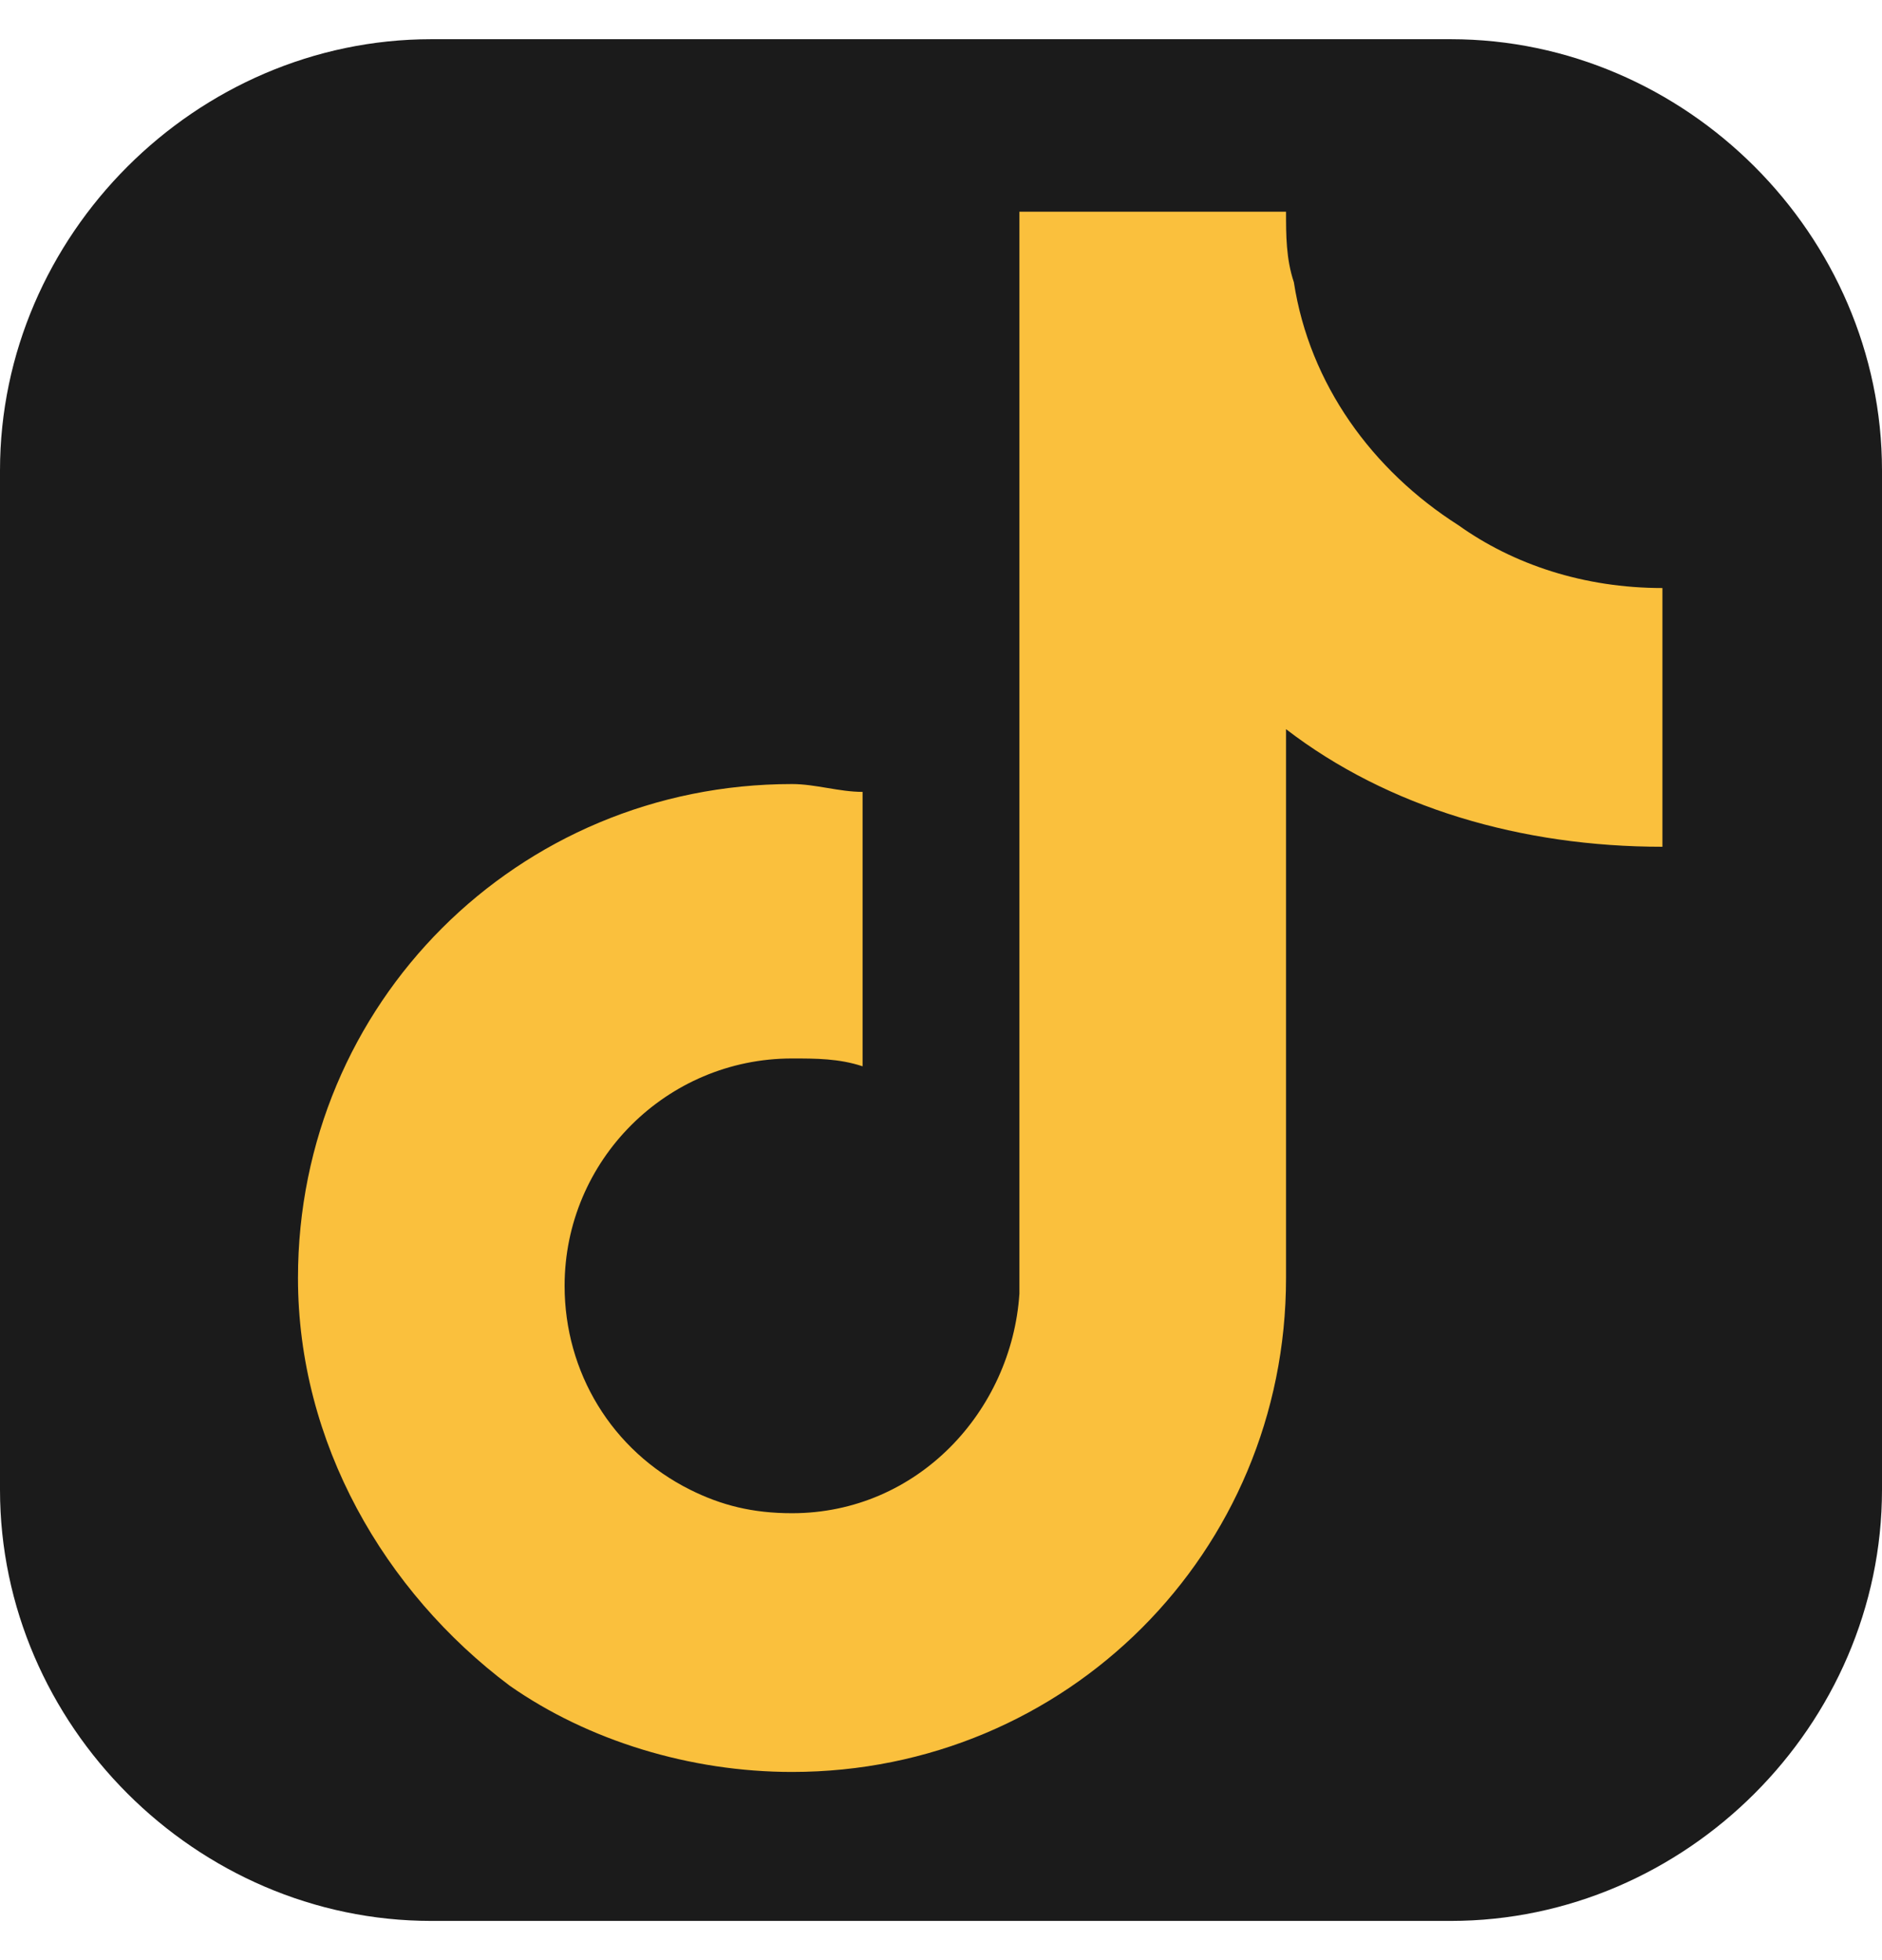
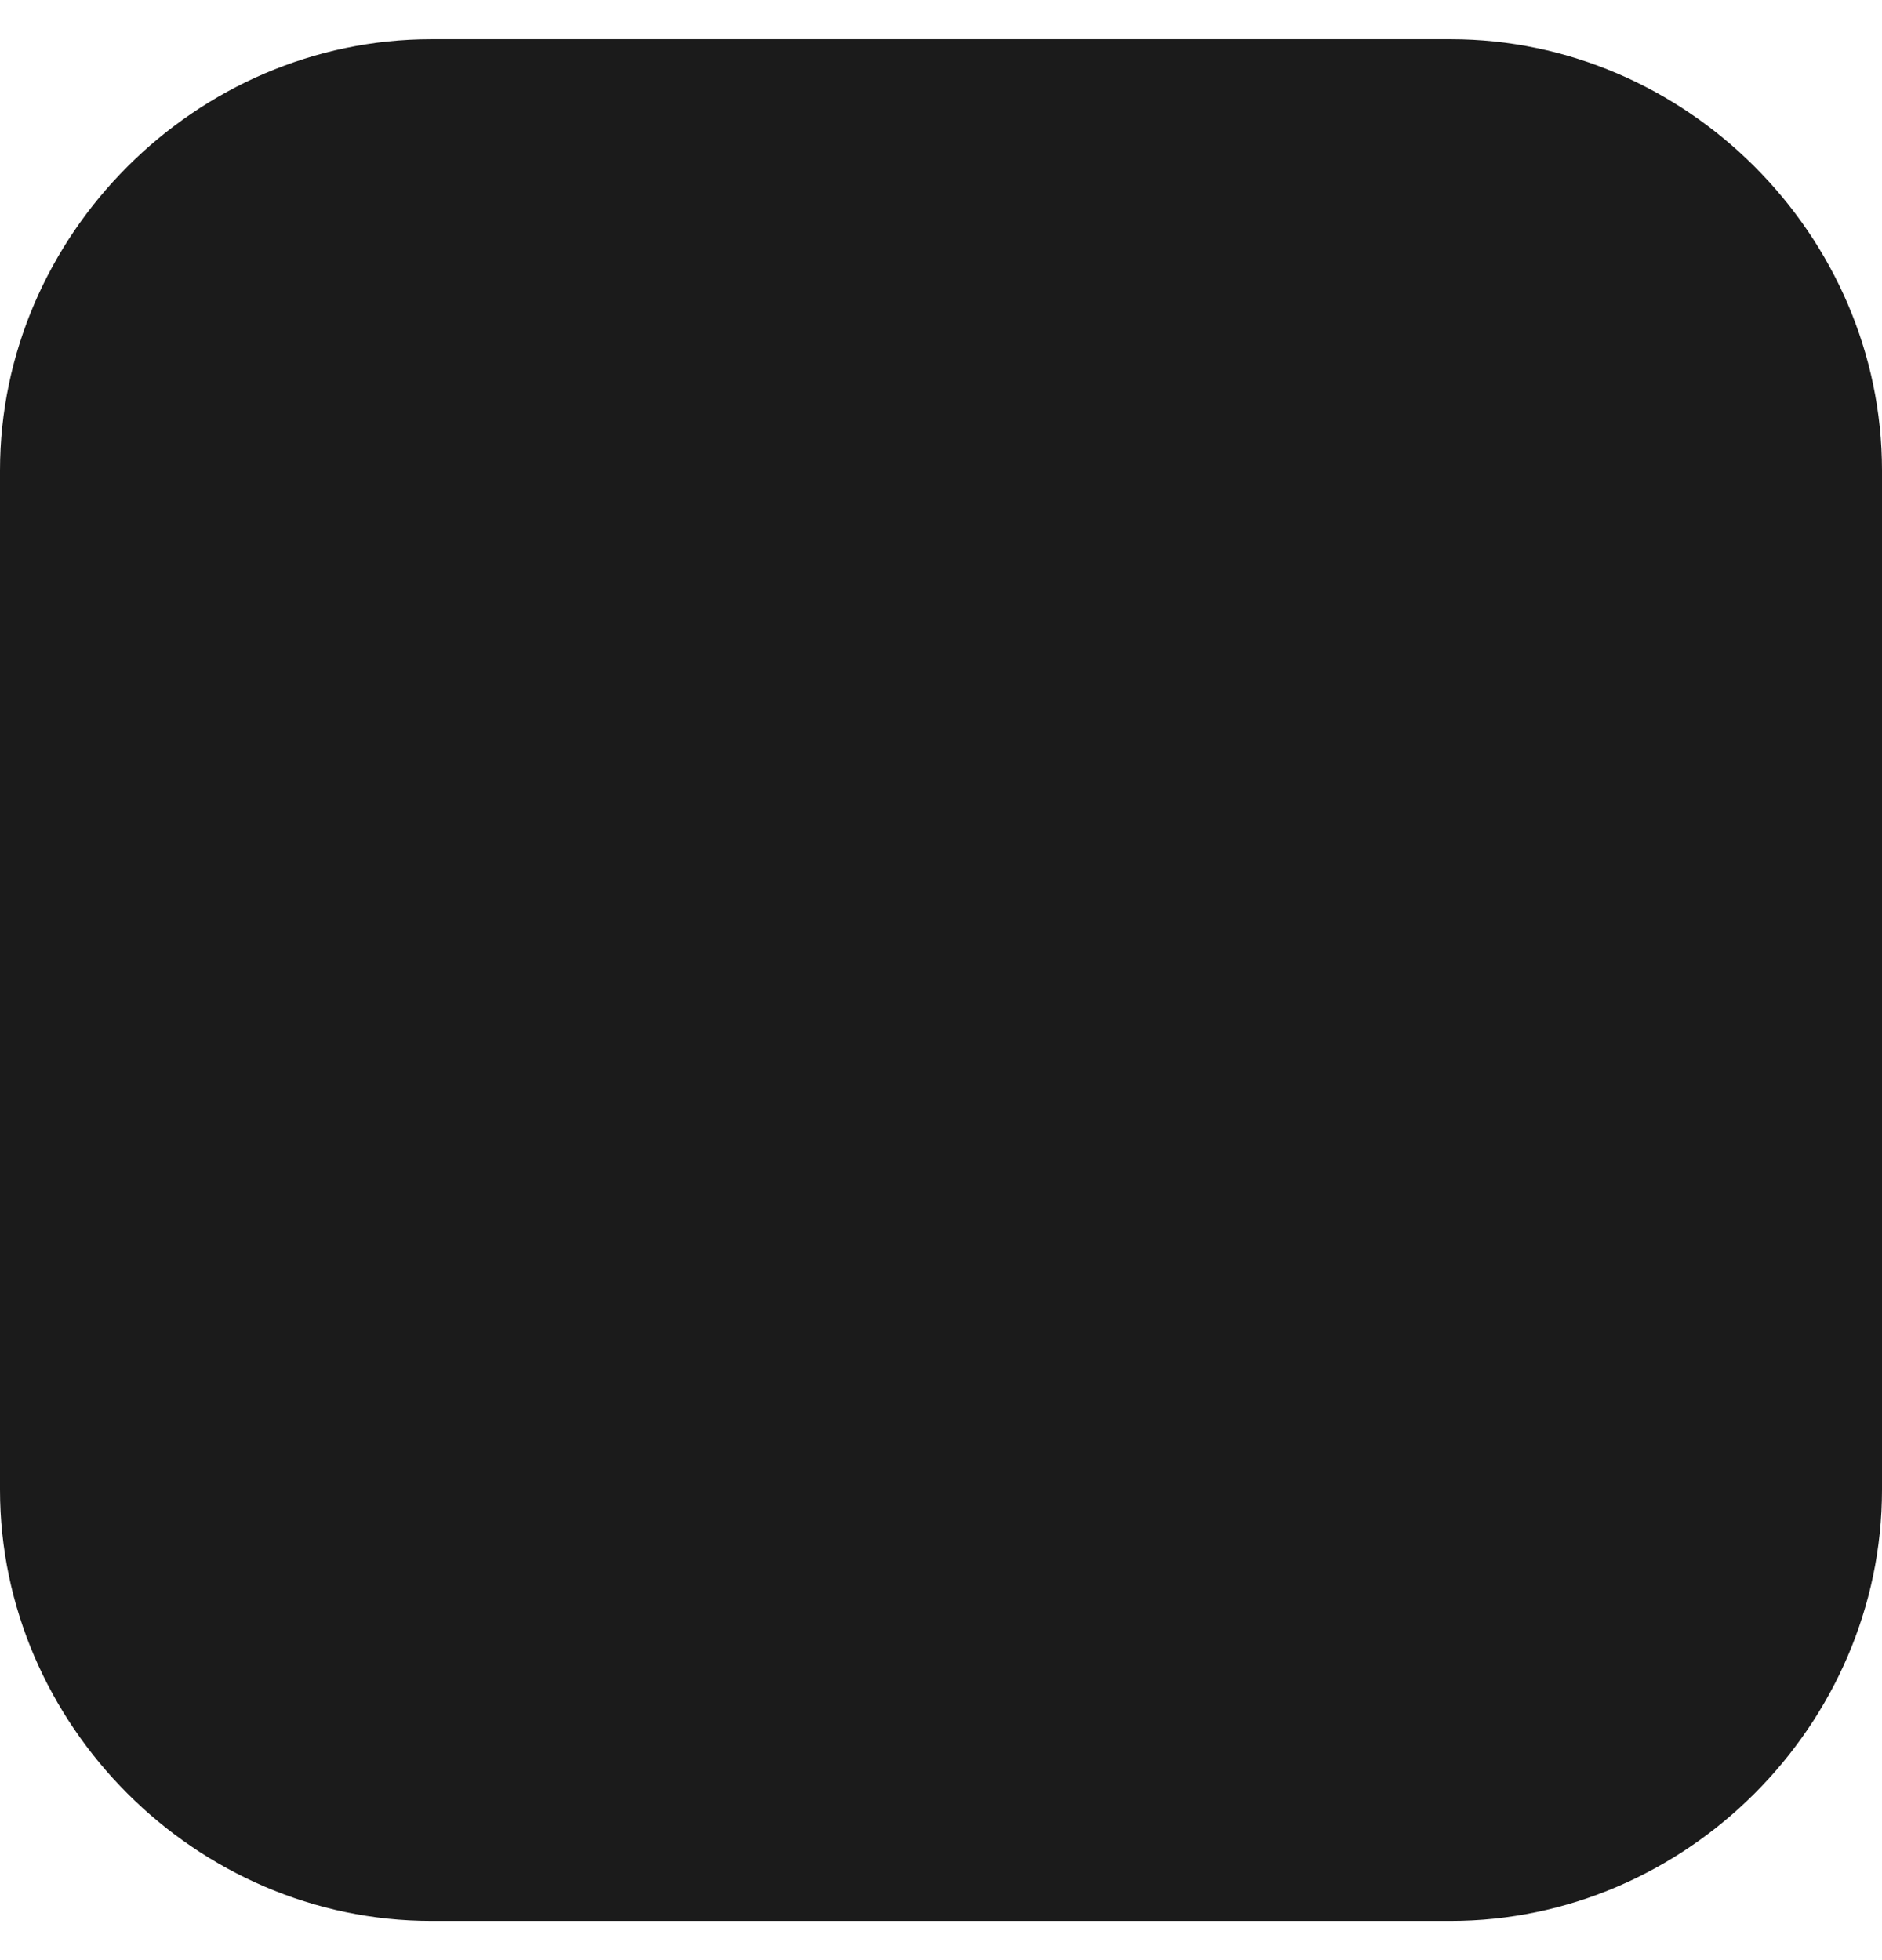
<svg xmlns="http://www.w3.org/2000/svg" width="24" height="25" viewBox="0 0 24 25" fill="none">
  <g clip-path="url(#clip0_1024_1766)">
    <path d="M24 19C24 22 21.5 24.5 18.5 24.5H5.5C2.5 24.5 0 22 0 19V6C0 3 2.5 0.5 5.5 0.5H18.5C21.5 0.5 24 3 24 6V19Z" fill="#1B1B1B" />
-     <path d="M18.6 6.7C17.5 6 16.7 4.9 16.5 3.6C16.4 3.3 16.4 3 16.4 2.7H13V16.5C12.9 18 11.7 19.3 10.1 19.3C9.6 19.3 9.2 19.2 8.8 19C7.8 18.5 7.2 17.5 7.2 16.4C7.2 14.8 8.5 13.5 10.1 13.5C10.4 13.5 10.7 13.5 11 13.6V10.1C10.7 10.1 10.4 10 10.1 10C6.6 10 3.8 12.8 3.8 16.3C3.8 18.4 4.9 20.3 6.5 21.5C7.5 22.2 8.8 22.6 10.1 22.6C13.6 22.6 16.4 19.8 16.4 16.3V9.3C17.7 10.3 19.4 10.8 21.2 10.8V7.5C20.2 7.5 19.3 7.2 18.6 6.7Z" fill="#FAC03D" />
  </g>
  <defs>
    <clipPath id="clip0_1024_1766">
      <rect width="24" height="24" fill="white" transform="translate(0 0.5)" />
    </clipPath>
  </defs>
</svg>